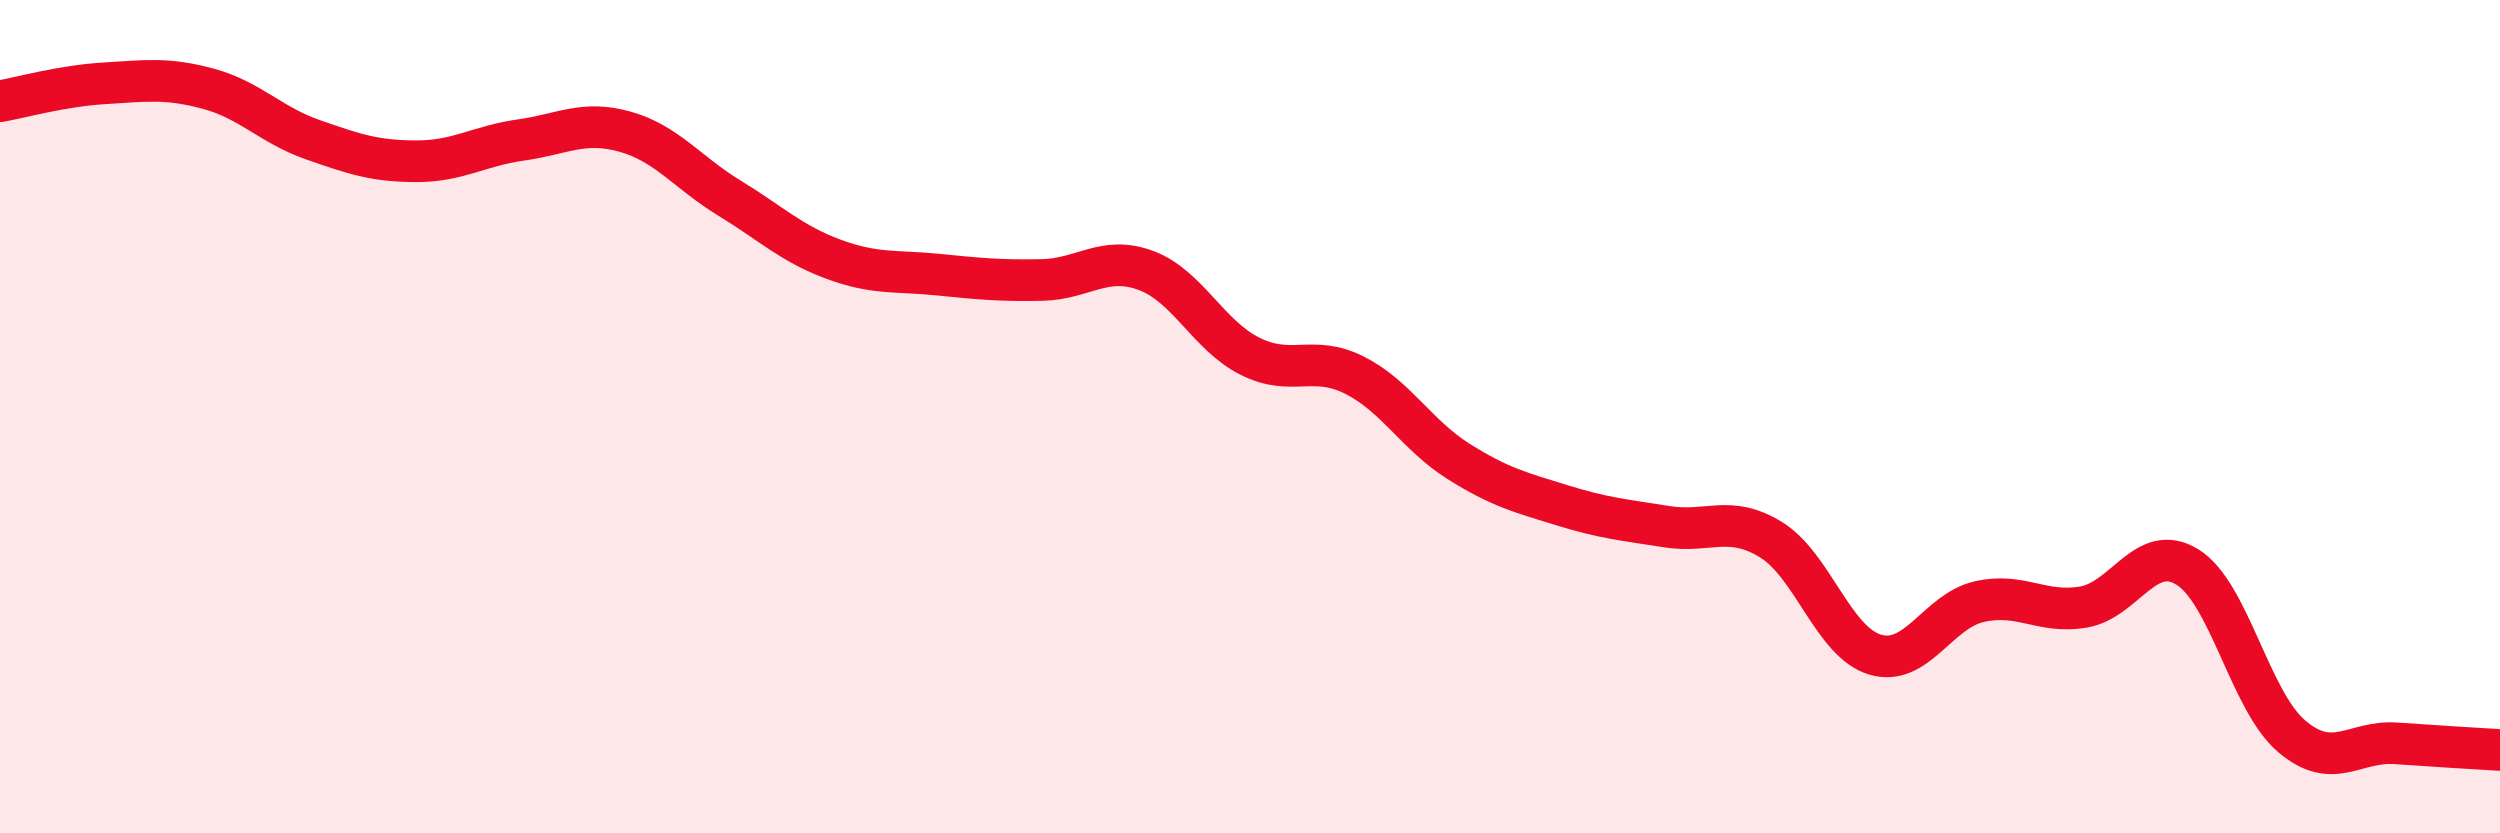
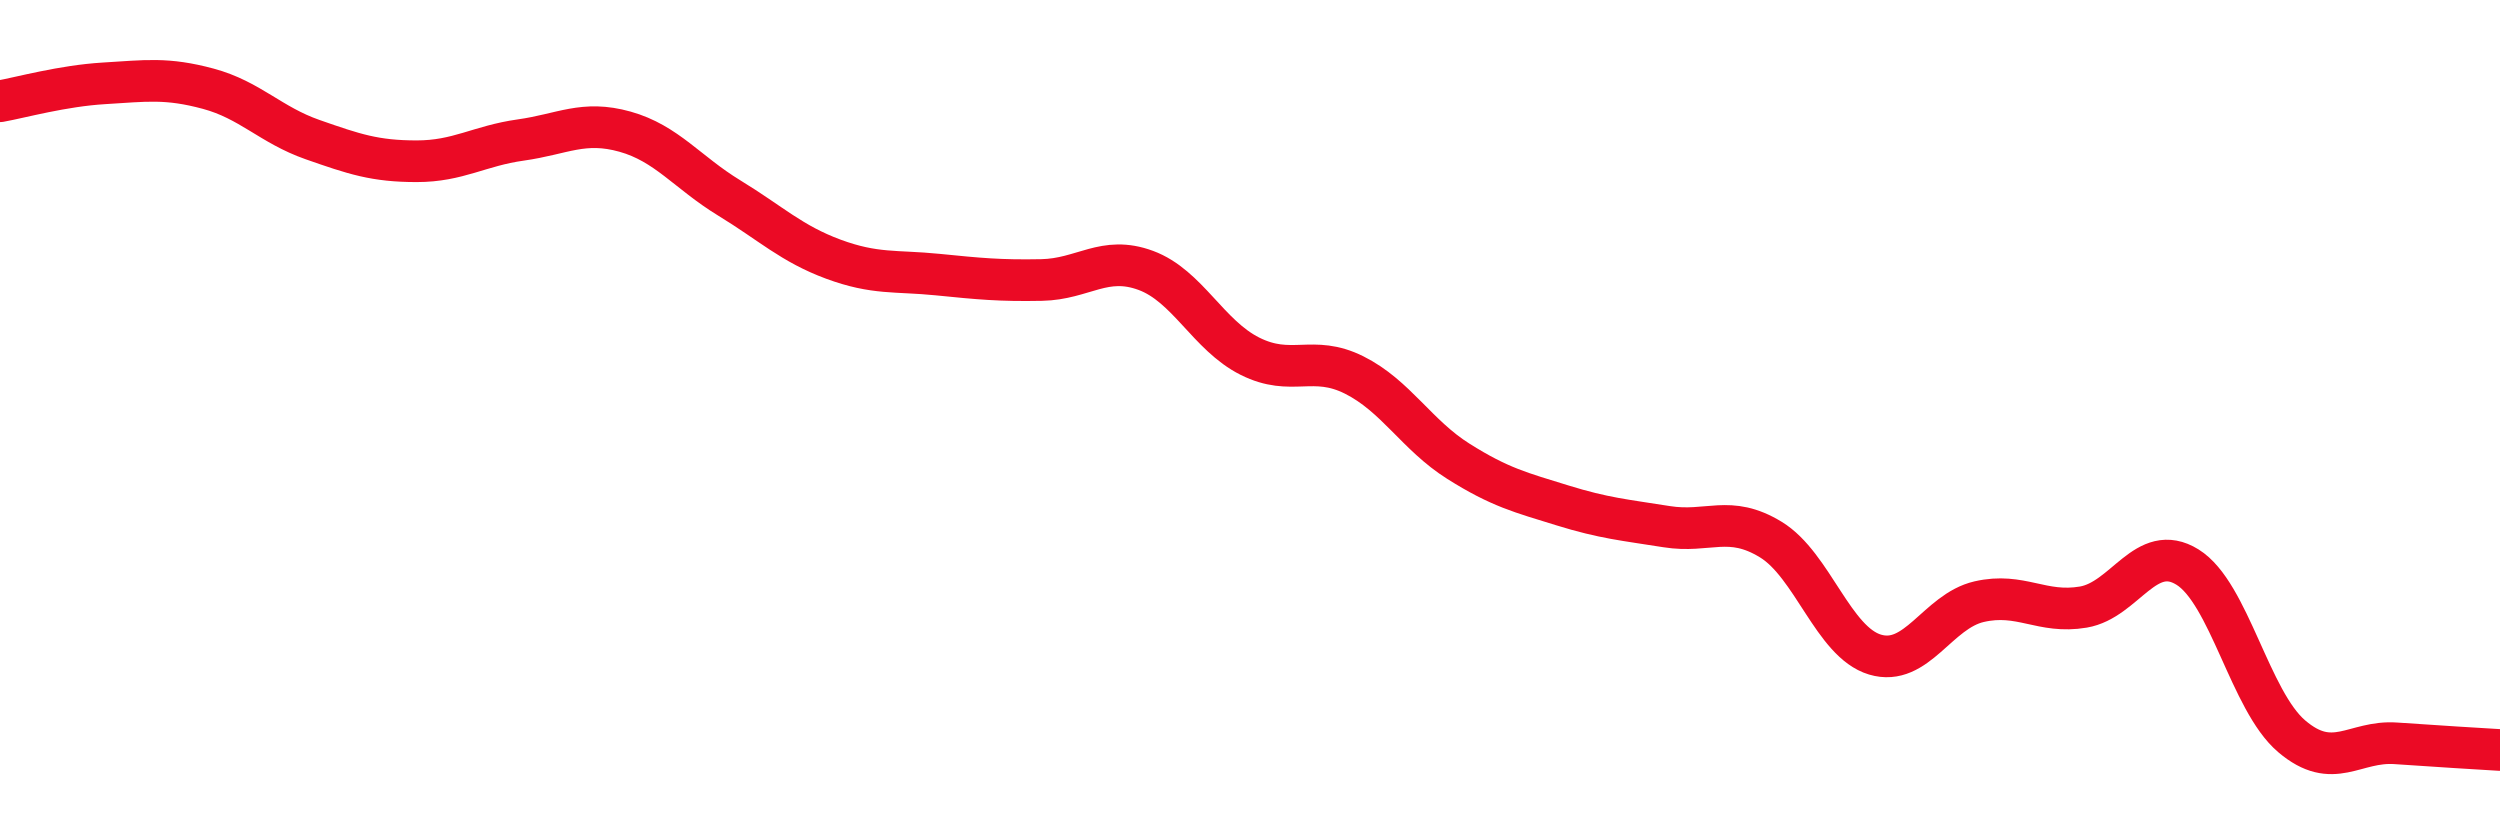
<svg xmlns="http://www.w3.org/2000/svg" width="60" height="20" viewBox="0 0 60 20">
-   <path d="M 0,2.43 C 0.5,2.34 1.5,2.06 2.5,2 C 3.5,1.94 4,1.86 5,2.13 C 6,2.4 6.5,3 7.5,3.35 C 8.5,3.7 9,3.87 10,3.87 C 11,3.87 11.5,3.5 12.5,3.36 C 13.5,3.22 14,2.88 15,3.16 C 16,3.44 16.5,4.14 17.5,4.75 C 18.5,5.36 19,5.85 20,6.22 C 21,6.59 21.5,6.49 22.5,6.59 C 23.5,6.69 24,6.74 25,6.72 C 26,6.7 26.5,6.12 27.5,6.49 C 28.5,6.86 29,8.05 30,8.55 C 31,9.05 31.5,8.5 32.5,9 C 33.5,9.5 34,10.44 35,11.07 C 36,11.7 36.5,11.82 37.5,12.13 C 38.5,12.44 39,12.48 40,12.64 C 41,12.8 41.5,12.34 42.5,12.95 C 43.5,13.56 44,15.41 45,15.71 C 46,16.01 46.5,14.67 47.5,14.44 C 48.5,14.21 49,14.74 50,14.57 C 51,14.4 51.5,12.99 52.5,13.61 C 53.5,14.23 54,16.82 55,17.67 C 56,18.52 56.5,17.77 57.5,17.84 C 58.5,17.91 59.5,17.97 60,18L60 20L0 20Z" fill="#EB0A25" opacity="0.1" stroke-linecap="round" stroke-linejoin="round" />
  <path d="M 0,2.43 C 0.5,2.34 1.5,2.06 2.5,2 C 3.5,1.94 4,1.86 5,2.13 C 6,2.4 6.5,3 7.5,3.35 C 8.5,3.7 9,3.87 10,3.87 C 11,3.87 11.5,3.5 12.5,3.36 C 13.5,3.22 14,2.88 15,3.16 C 16,3.44 16.5,4.14 17.5,4.75 C 18.5,5.36 19,5.85 20,6.22 C 21,6.59 21.5,6.49 22.5,6.59 C 23.5,6.69 24,6.74 25,6.72 C 26,6.7 26.5,6.12 27.5,6.49 C 28.5,6.86 29,8.05 30,8.55 C 31,9.05 31.5,8.5 32.5,9 C 33.5,9.5 34,10.44 35,11.07 C 36,11.7 36.5,11.82 37.5,12.13 C 38.5,12.44 39,12.48 40,12.64 C 41,12.8 41.5,12.34 42.5,12.95 C 43.5,13.56 44,15.41 45,15.71 C 46,16.01 46.5,14.67 47.5,14.44 C 48.5,14.21 49,14.74 50,14.57 C 51,14.4 51.5,12.99 52.5,13.61 C 53.5,14.23 54,16.82 55,17.67 C 56,18.52 56.5,17.77 57.5,17.84 C 58.5,17.91 59.5,17.97 60,18" stroke="#EB0A25" stroke-width="1" fill="none" stroke-linecap="round" stroke-linejoin="round" />
</svg>